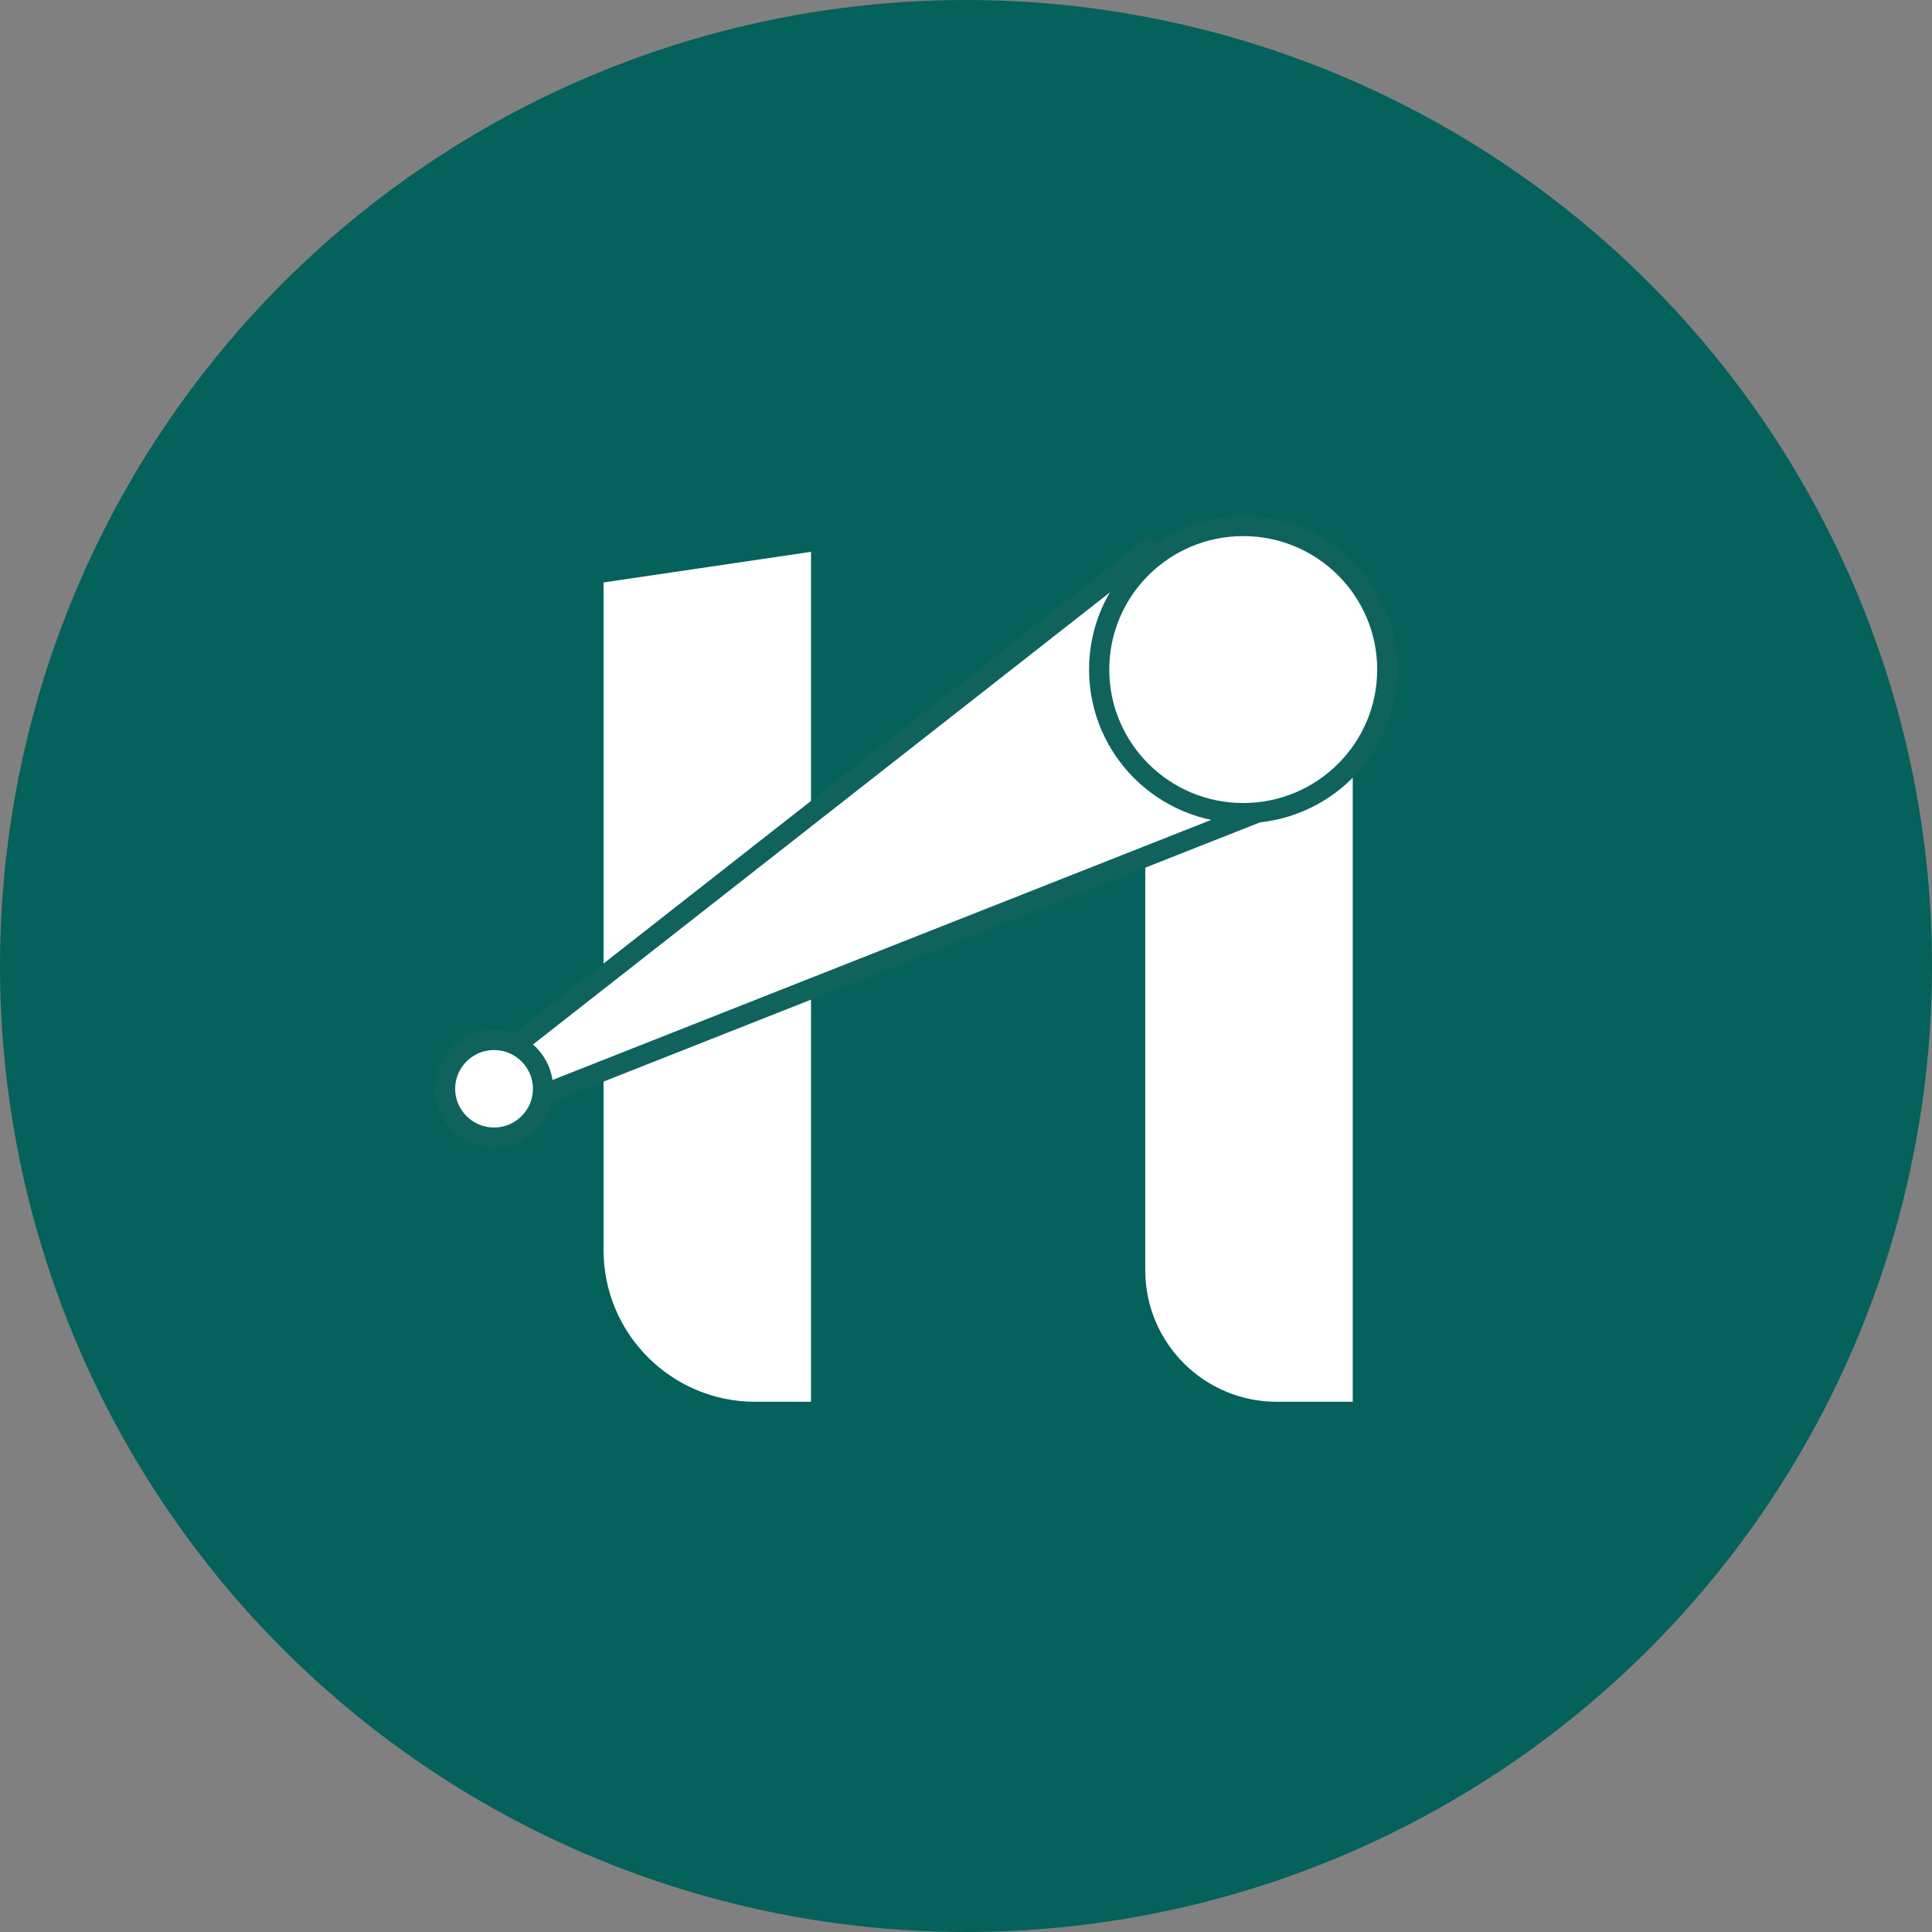
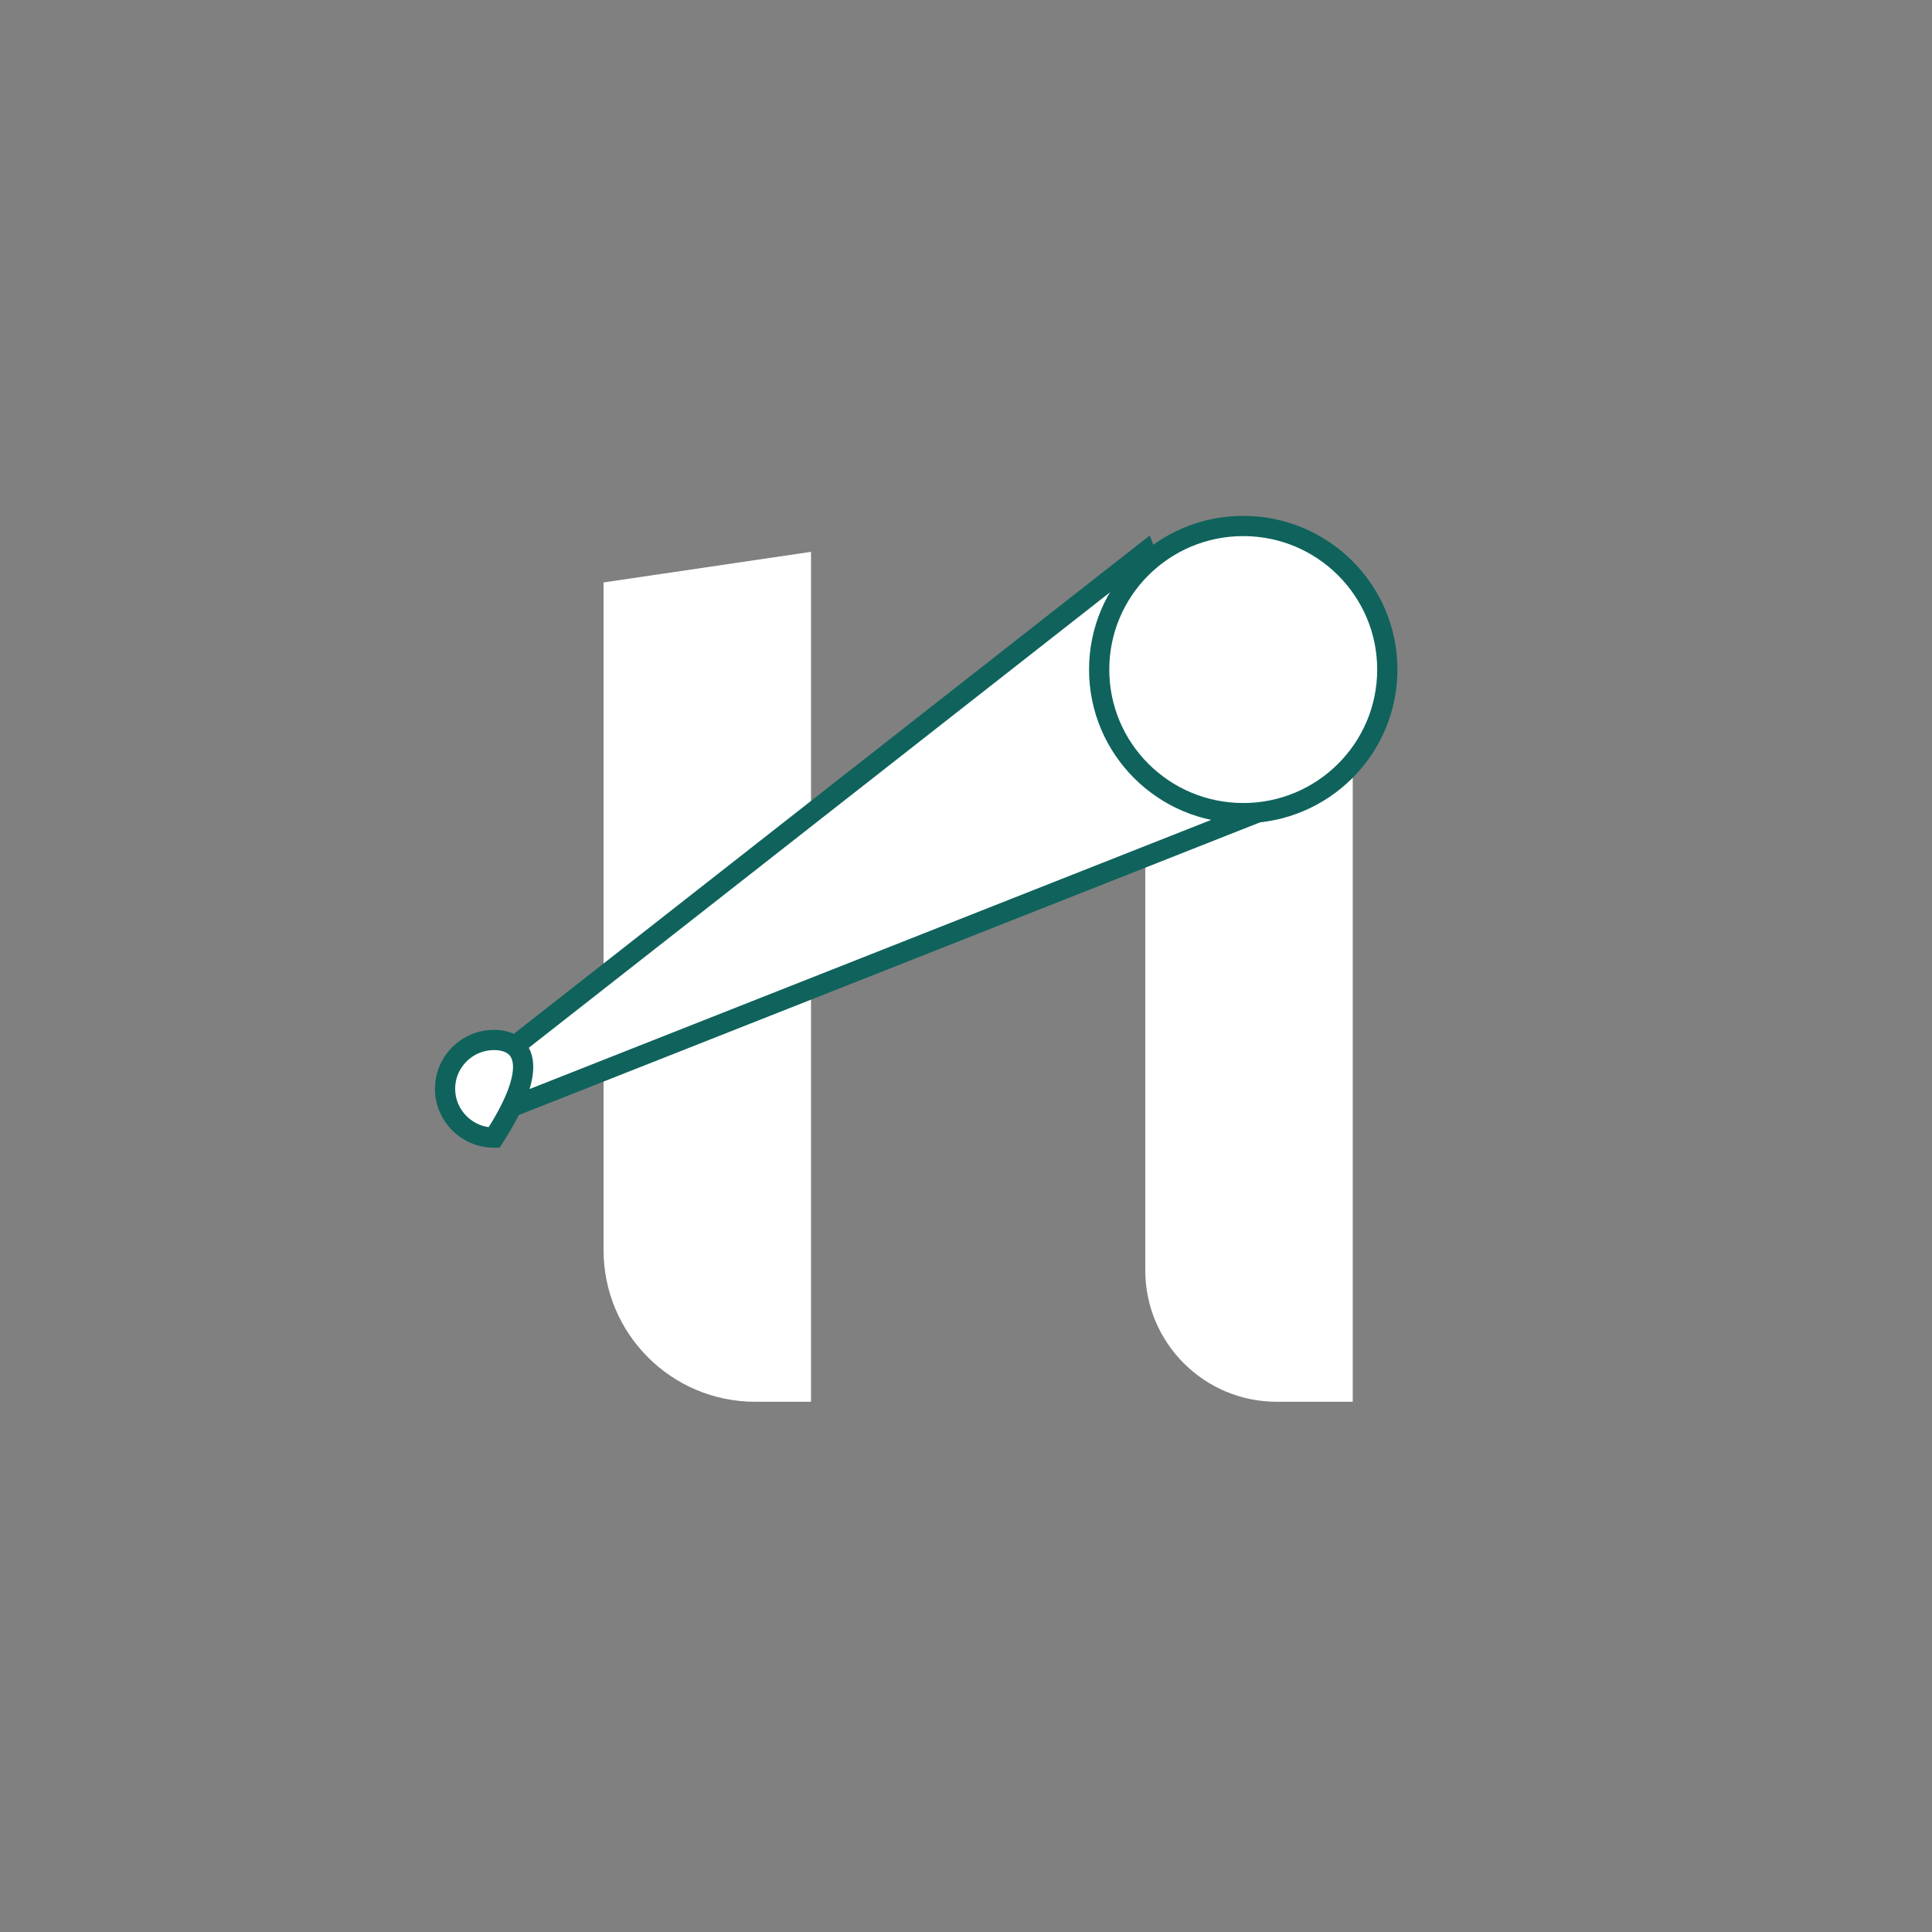
<svg xmlns="http://www.w3.org/2000/svg" width="191" height="191" viewBox="0 0 191 191" fill="none">
  <rect x="0" y="0" width="191" height="191" fill="#808080" stroke="none" />
-   <circle cx="95.5" cy="95.5" r="95.5" fill="#05615B" />
  <path d="M80.178 54.555L59.668 57.581V120.581V123.581C59.668 131.865 66.383 138.581 74.668 138.581H80.178V57.394V54.555Z" fill="white" />
  <path d="M130.884 54.555H116.071C114.498 54.555 113.223 55.826 113.223 57.394V125.081V125.581C113.223 132.76 119.043 138.581 126.223 138.581H133.733V135.742V57.394C133.733 55.826 132.458 54.555 130.884 54.555Z" fill="white" />
  <path fill-rule="evenodd" clip-rule="evenodd" d="M113.223 54.555L123.478 80.655L48.843 110.125L48.801 105.039L113.223 54.555Z" fill="white" stroke="#0F635C" stroke-width="2" />
  <path d="M122.908 80.387C130.774 80.387 137.151 74.032 137.151 66.194C137.151 58.355 130.774 52 122.908 52C115.042 52 108.665 58.355 108.665 66.194C108.665 74.032 115.042 80.387 122.908 80.387Z" fill="white" stroke="#0F635C" stroke-width="2" />
-   <path d="M48.843 112.464C51.517 112.464 53.685 110.304 53.685 107.639C53.685 104.973 51.517 102.813 48.843 102.813C46.168 102.813 44 104.973 44 107.639C44 110.304 46.168 112.464 48.843 112.464Z" fill="white" stroke="#0F635C" stroke-width="2" />
+   <path d="M48.843 112.464C53.685 104.973 51.517 102.813 48.843 102.813C46.168 102.813 44 104.973 44 107.639C44 110.304 46.168 112.464 48.843 112.464Z" fill="white" stroke="#0F635C" stroke-width="2" />
</svg>